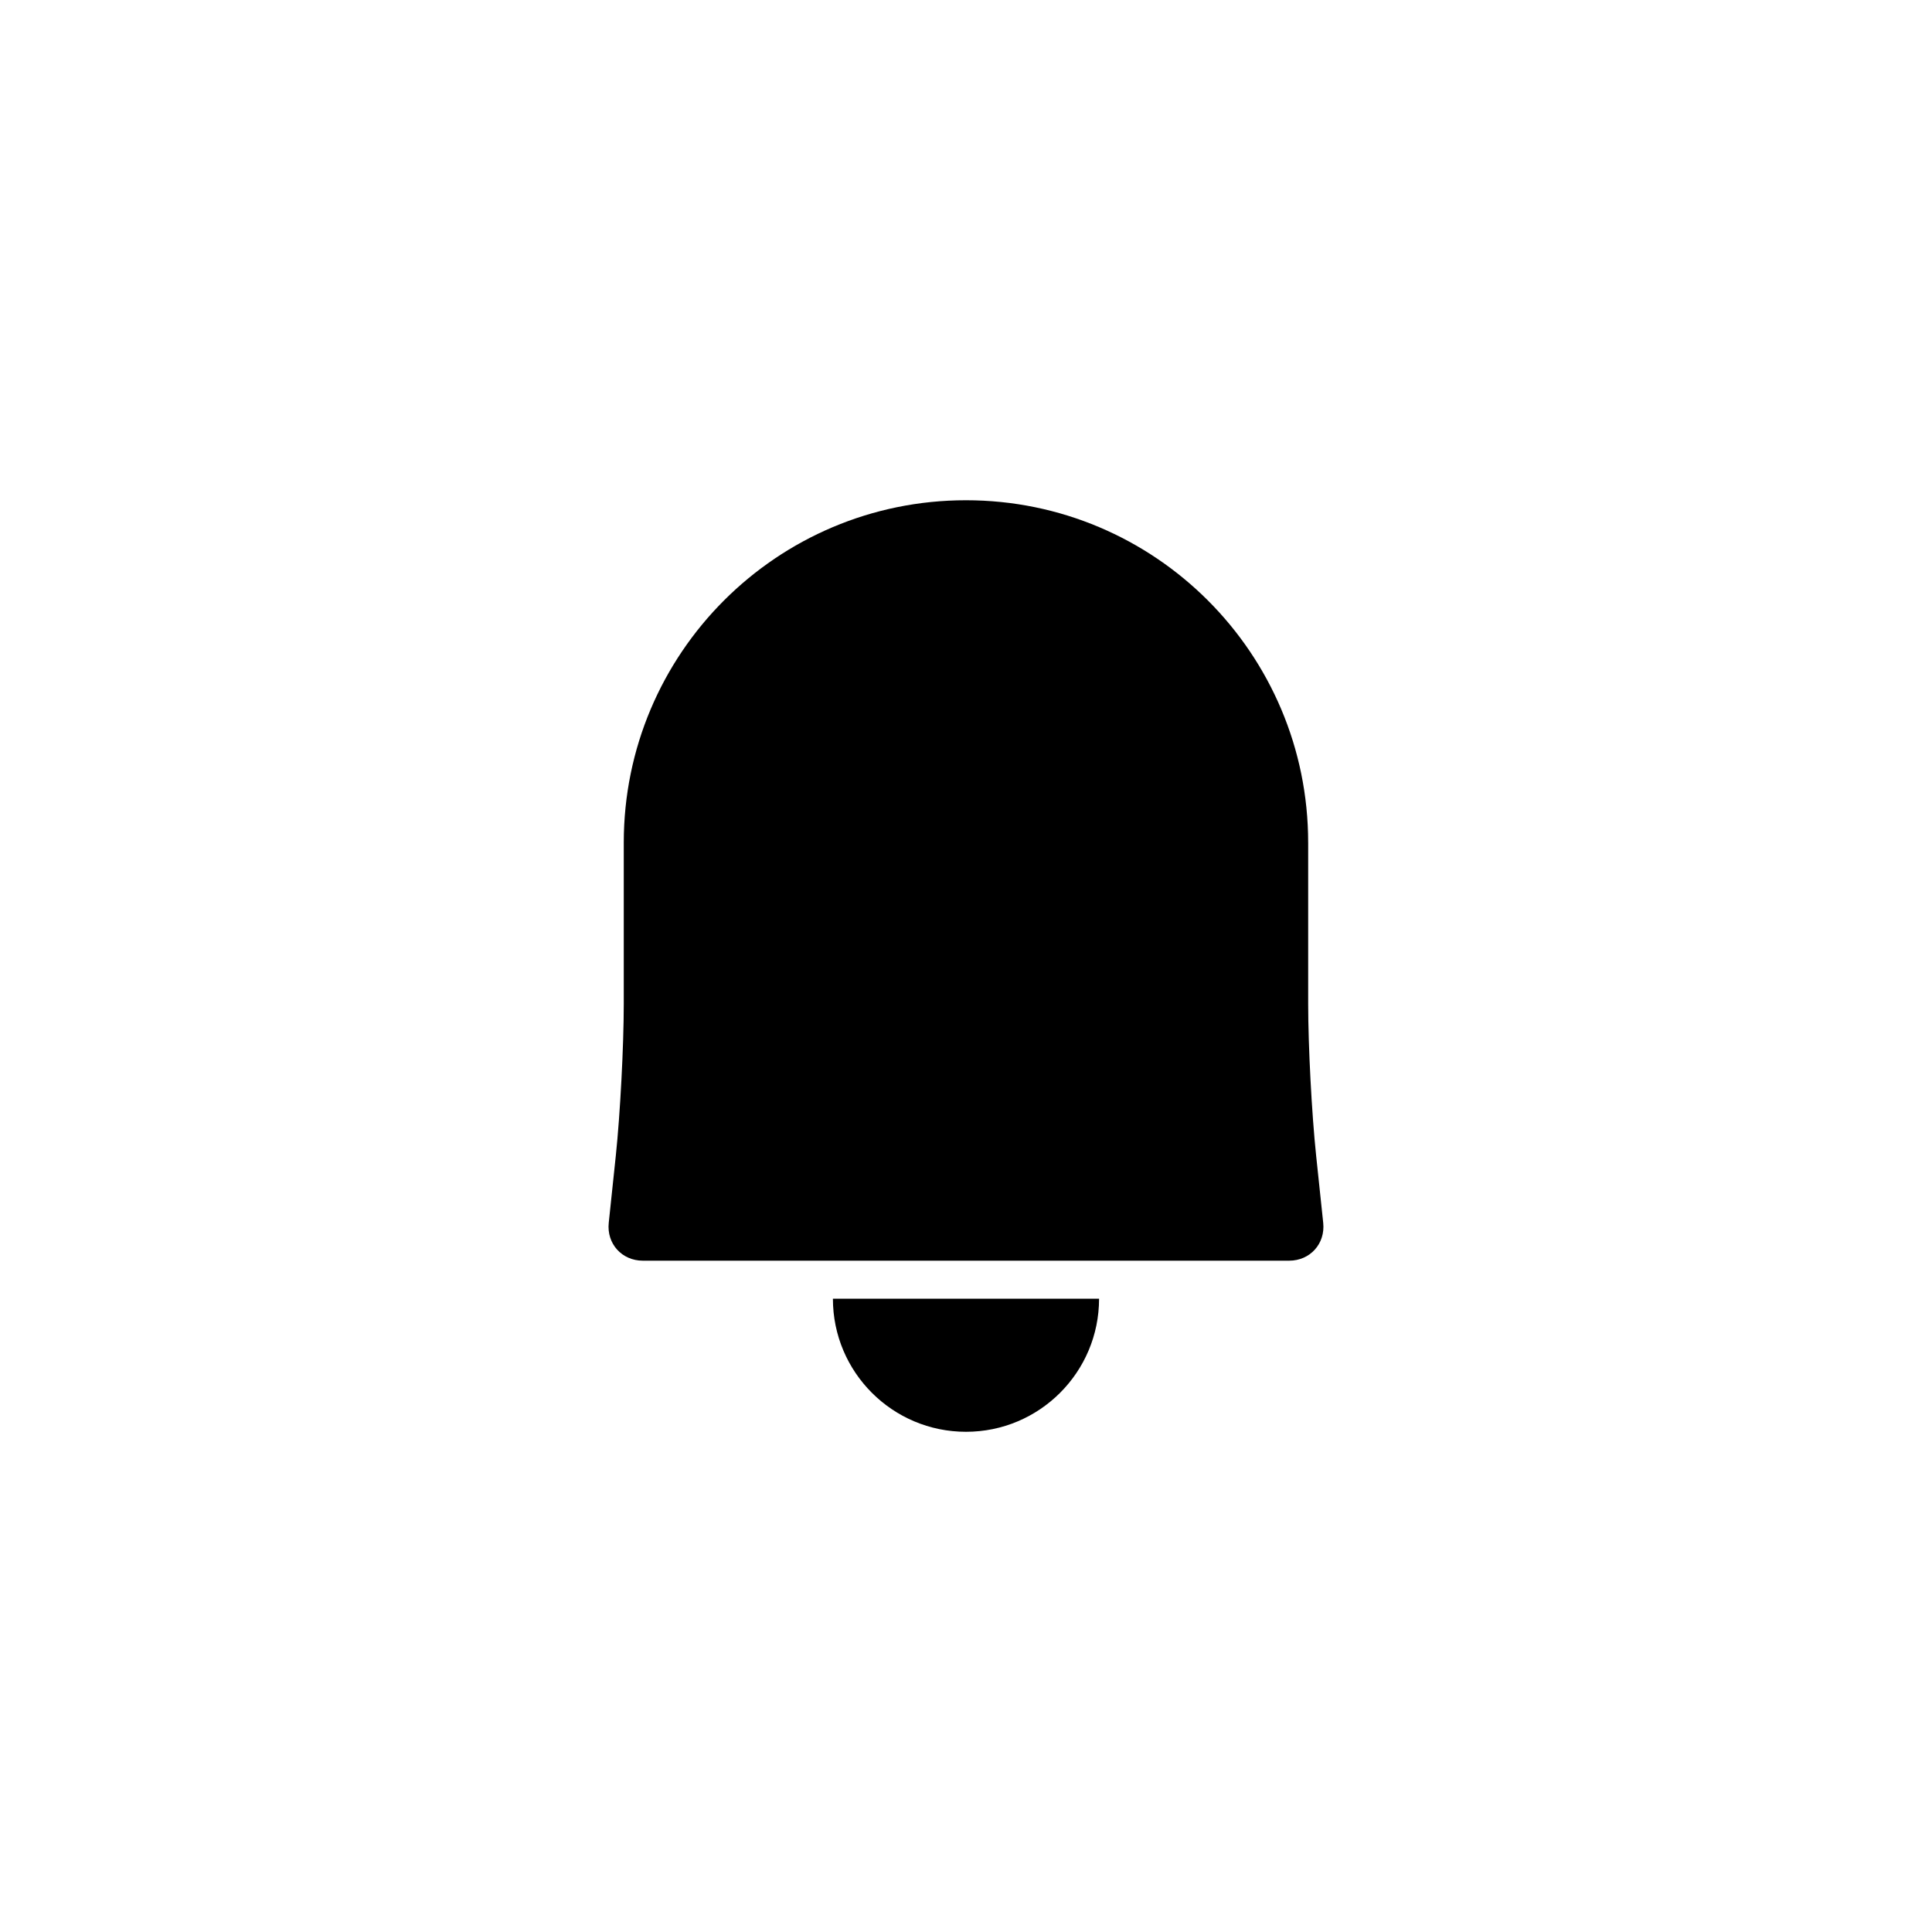
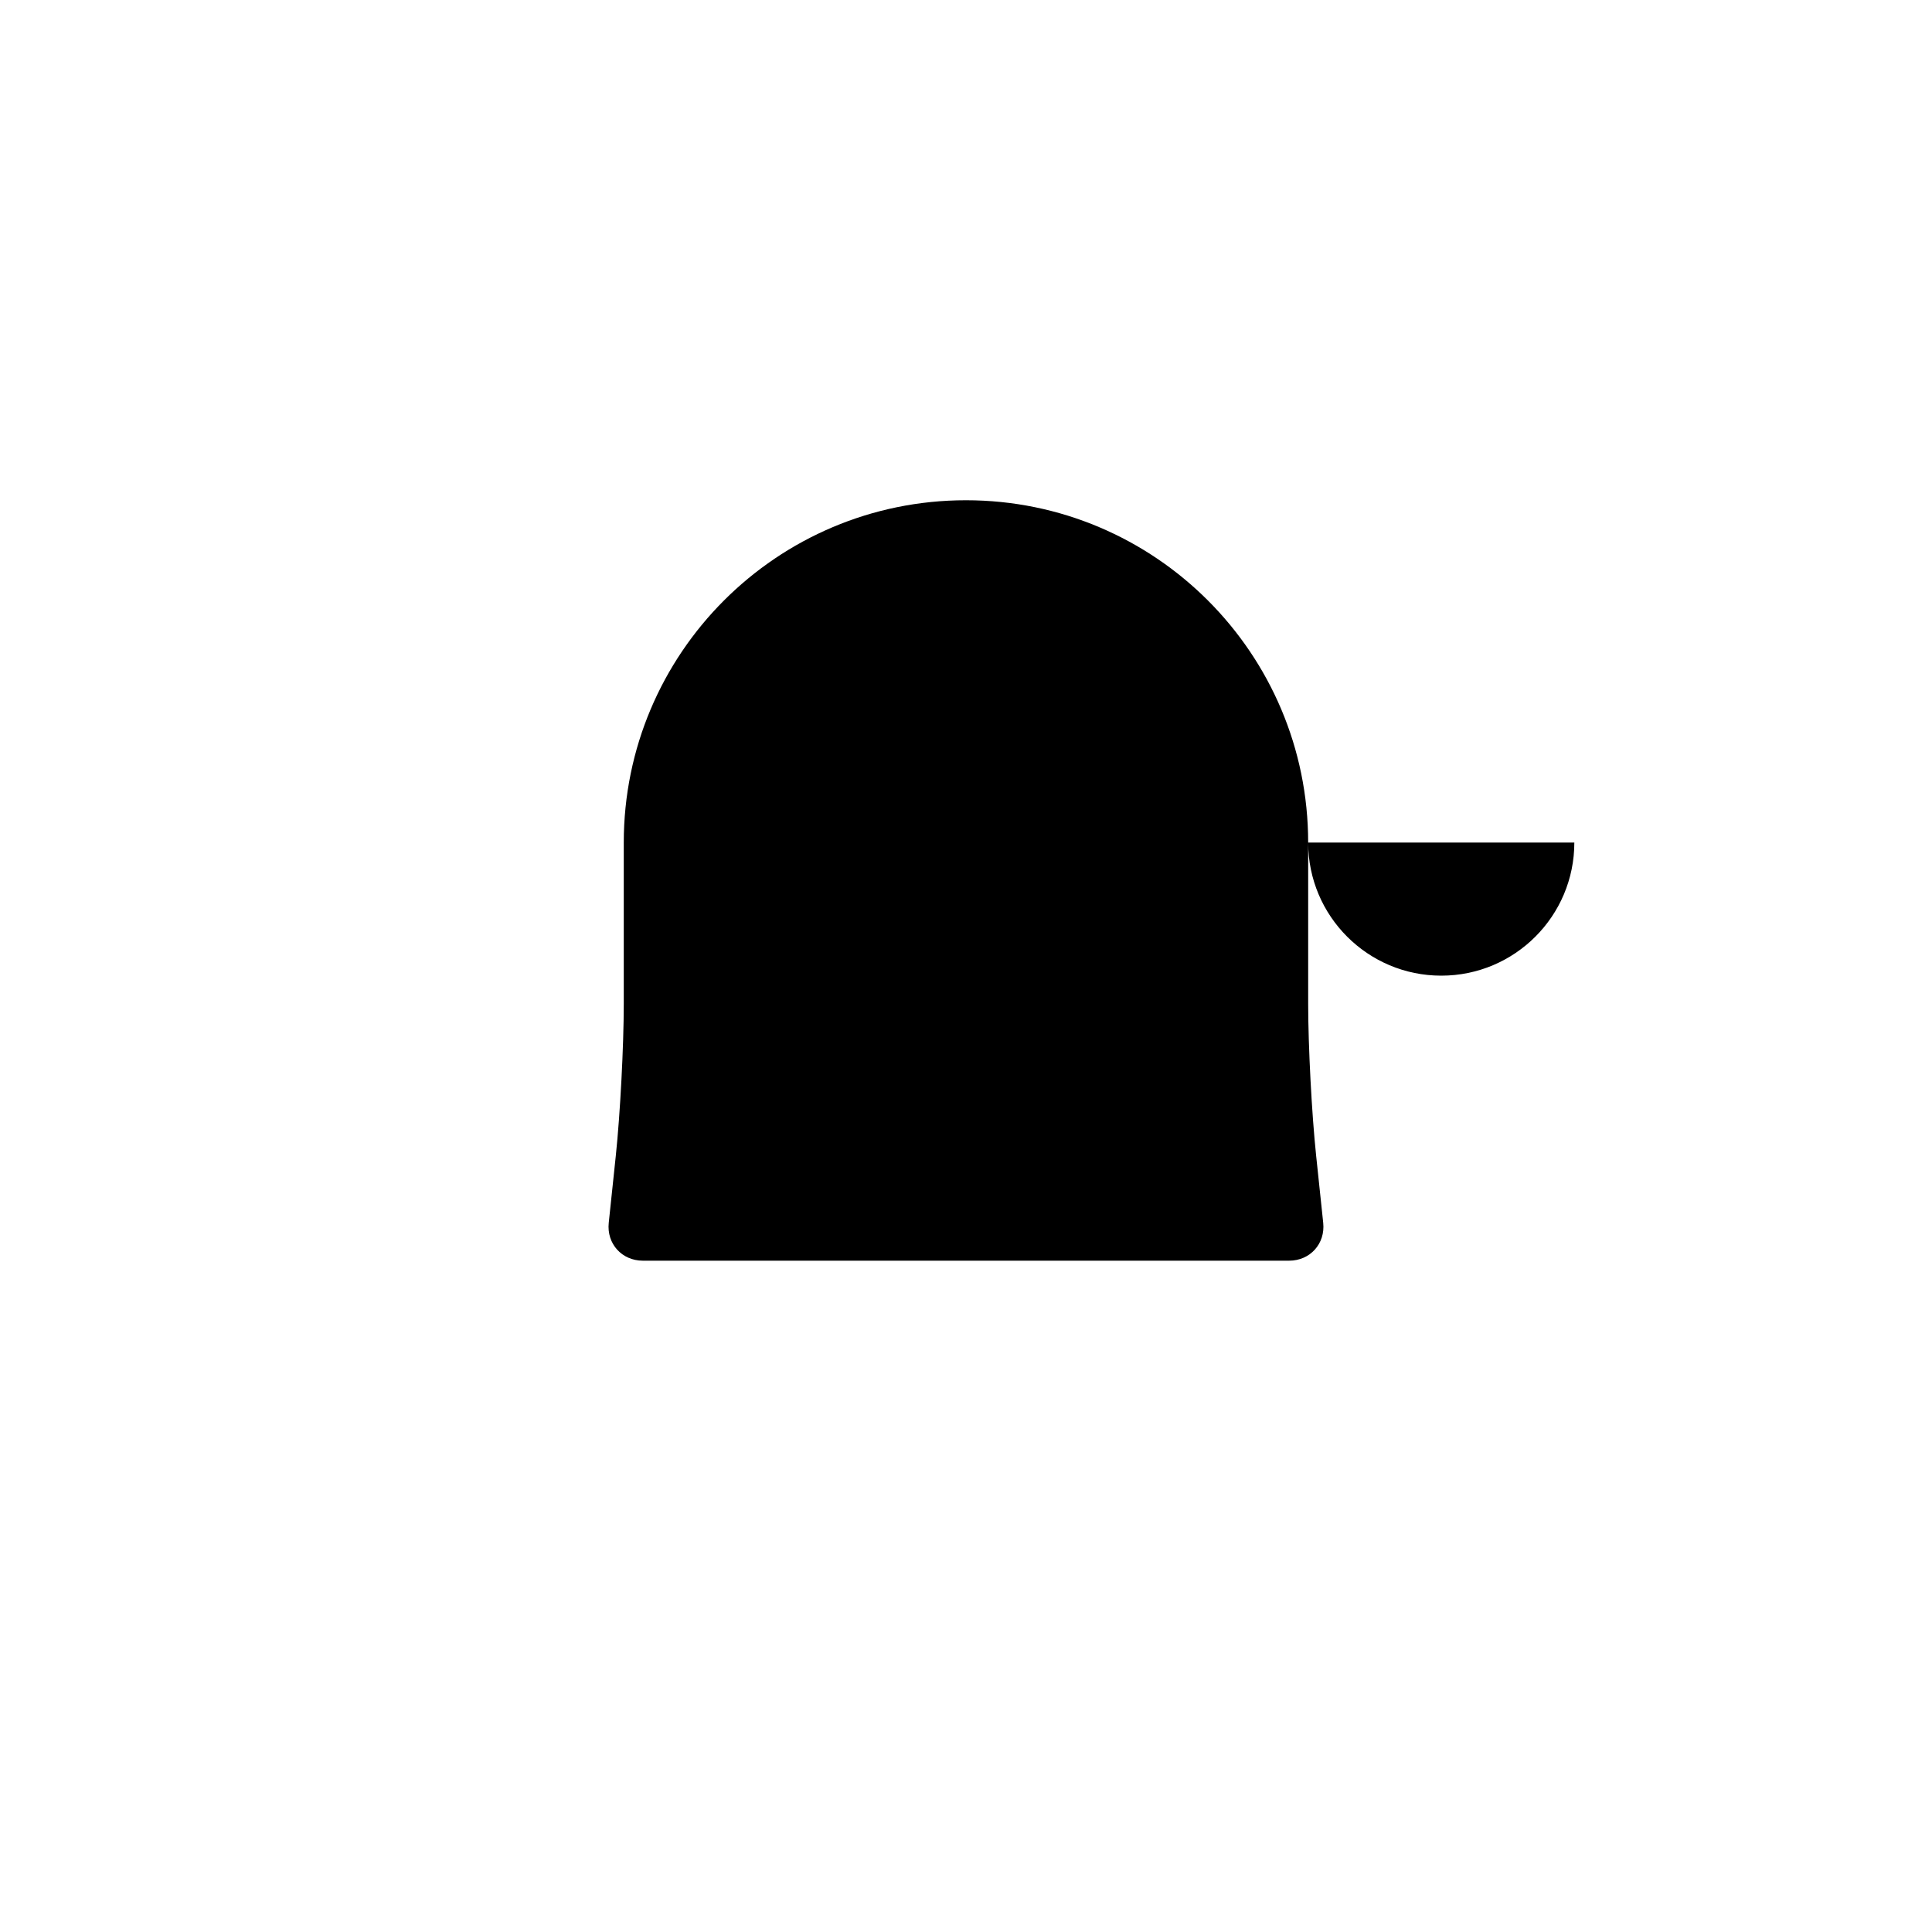
<svg xmlns="http://www.w3.org/2000/svg" fill="#000000" width="800px" height="800px" version="1.1" viewBox="144 144 512 512">
-   <path d="m490.68 367.29v42.773c0 11.129 0.945 29.133 2.109 40.188l1.875 17.809c0.582 5.531-3.465 10.035-9.035 10.035h-171.27c-5.551 0-9.621-4.492-9.035-10.035l1.875-17.809c1.156-11.016 2.106-29.047 2.106-40.188v-42.773c0-50.145 40.602-90.719 90.688-90.719 50.094 0 90.684 40.613 90.684 90.719zm-125.95 120.88h70.535c0 19.477-15.789 35.27-35.266 35.27-19.48 0-35.27-15.793-35.27-35.27z" fill-rule="evenodd" />
+   <path d="m490.68 367.29v42.773c0 11.129 0.945 29.133 2.109 40.188l1.875 17.809c0.582 5.531-3.465 10.035-9.035 10.035h-171.27c-5.551 0-9.621-4.492-9.035-10.035l1.875-17.809c1.156-11.016 2.106-29.047 2.106-40.188v-42.773c0-50.145 40.602-90.719 90.688-90.719 50.094 0 90.684 40.613 90.684 90.719zh70.535c0 19.477-15.789 35.27-35.266 35.27-19.48 0-35.27-15.793-35.27-35.27z" fill-rule="evenodd" />
</svg>